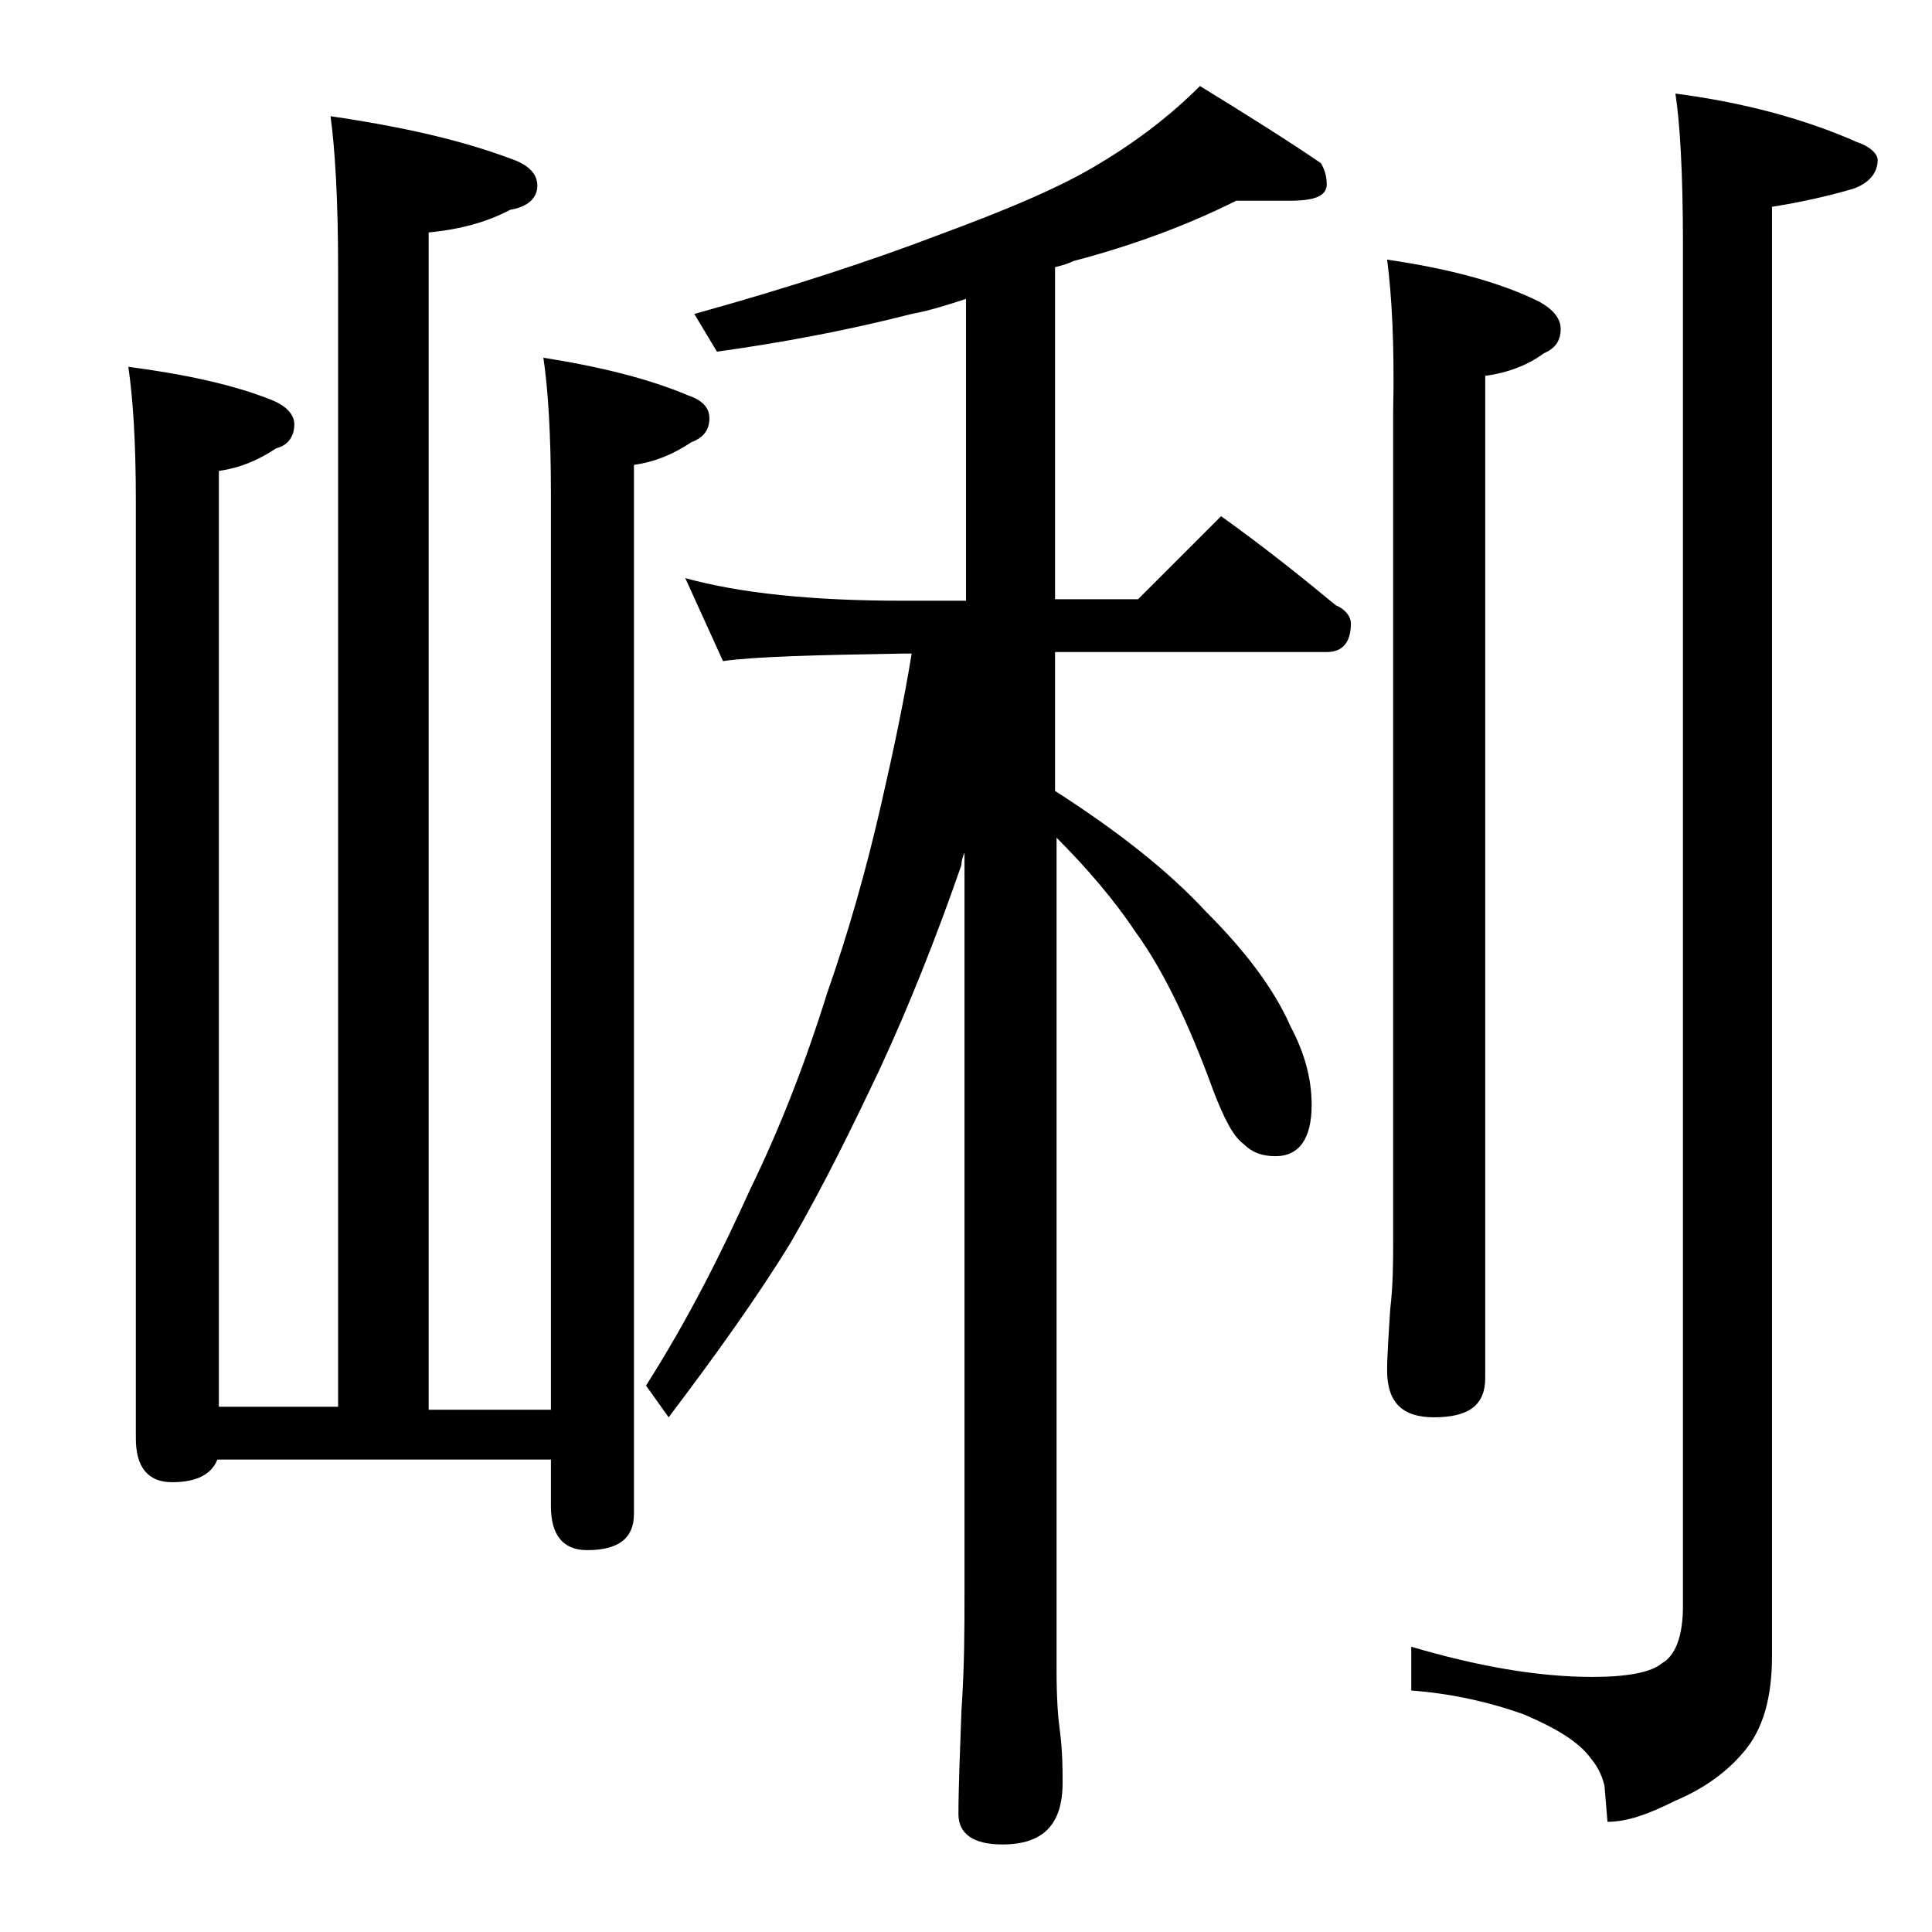
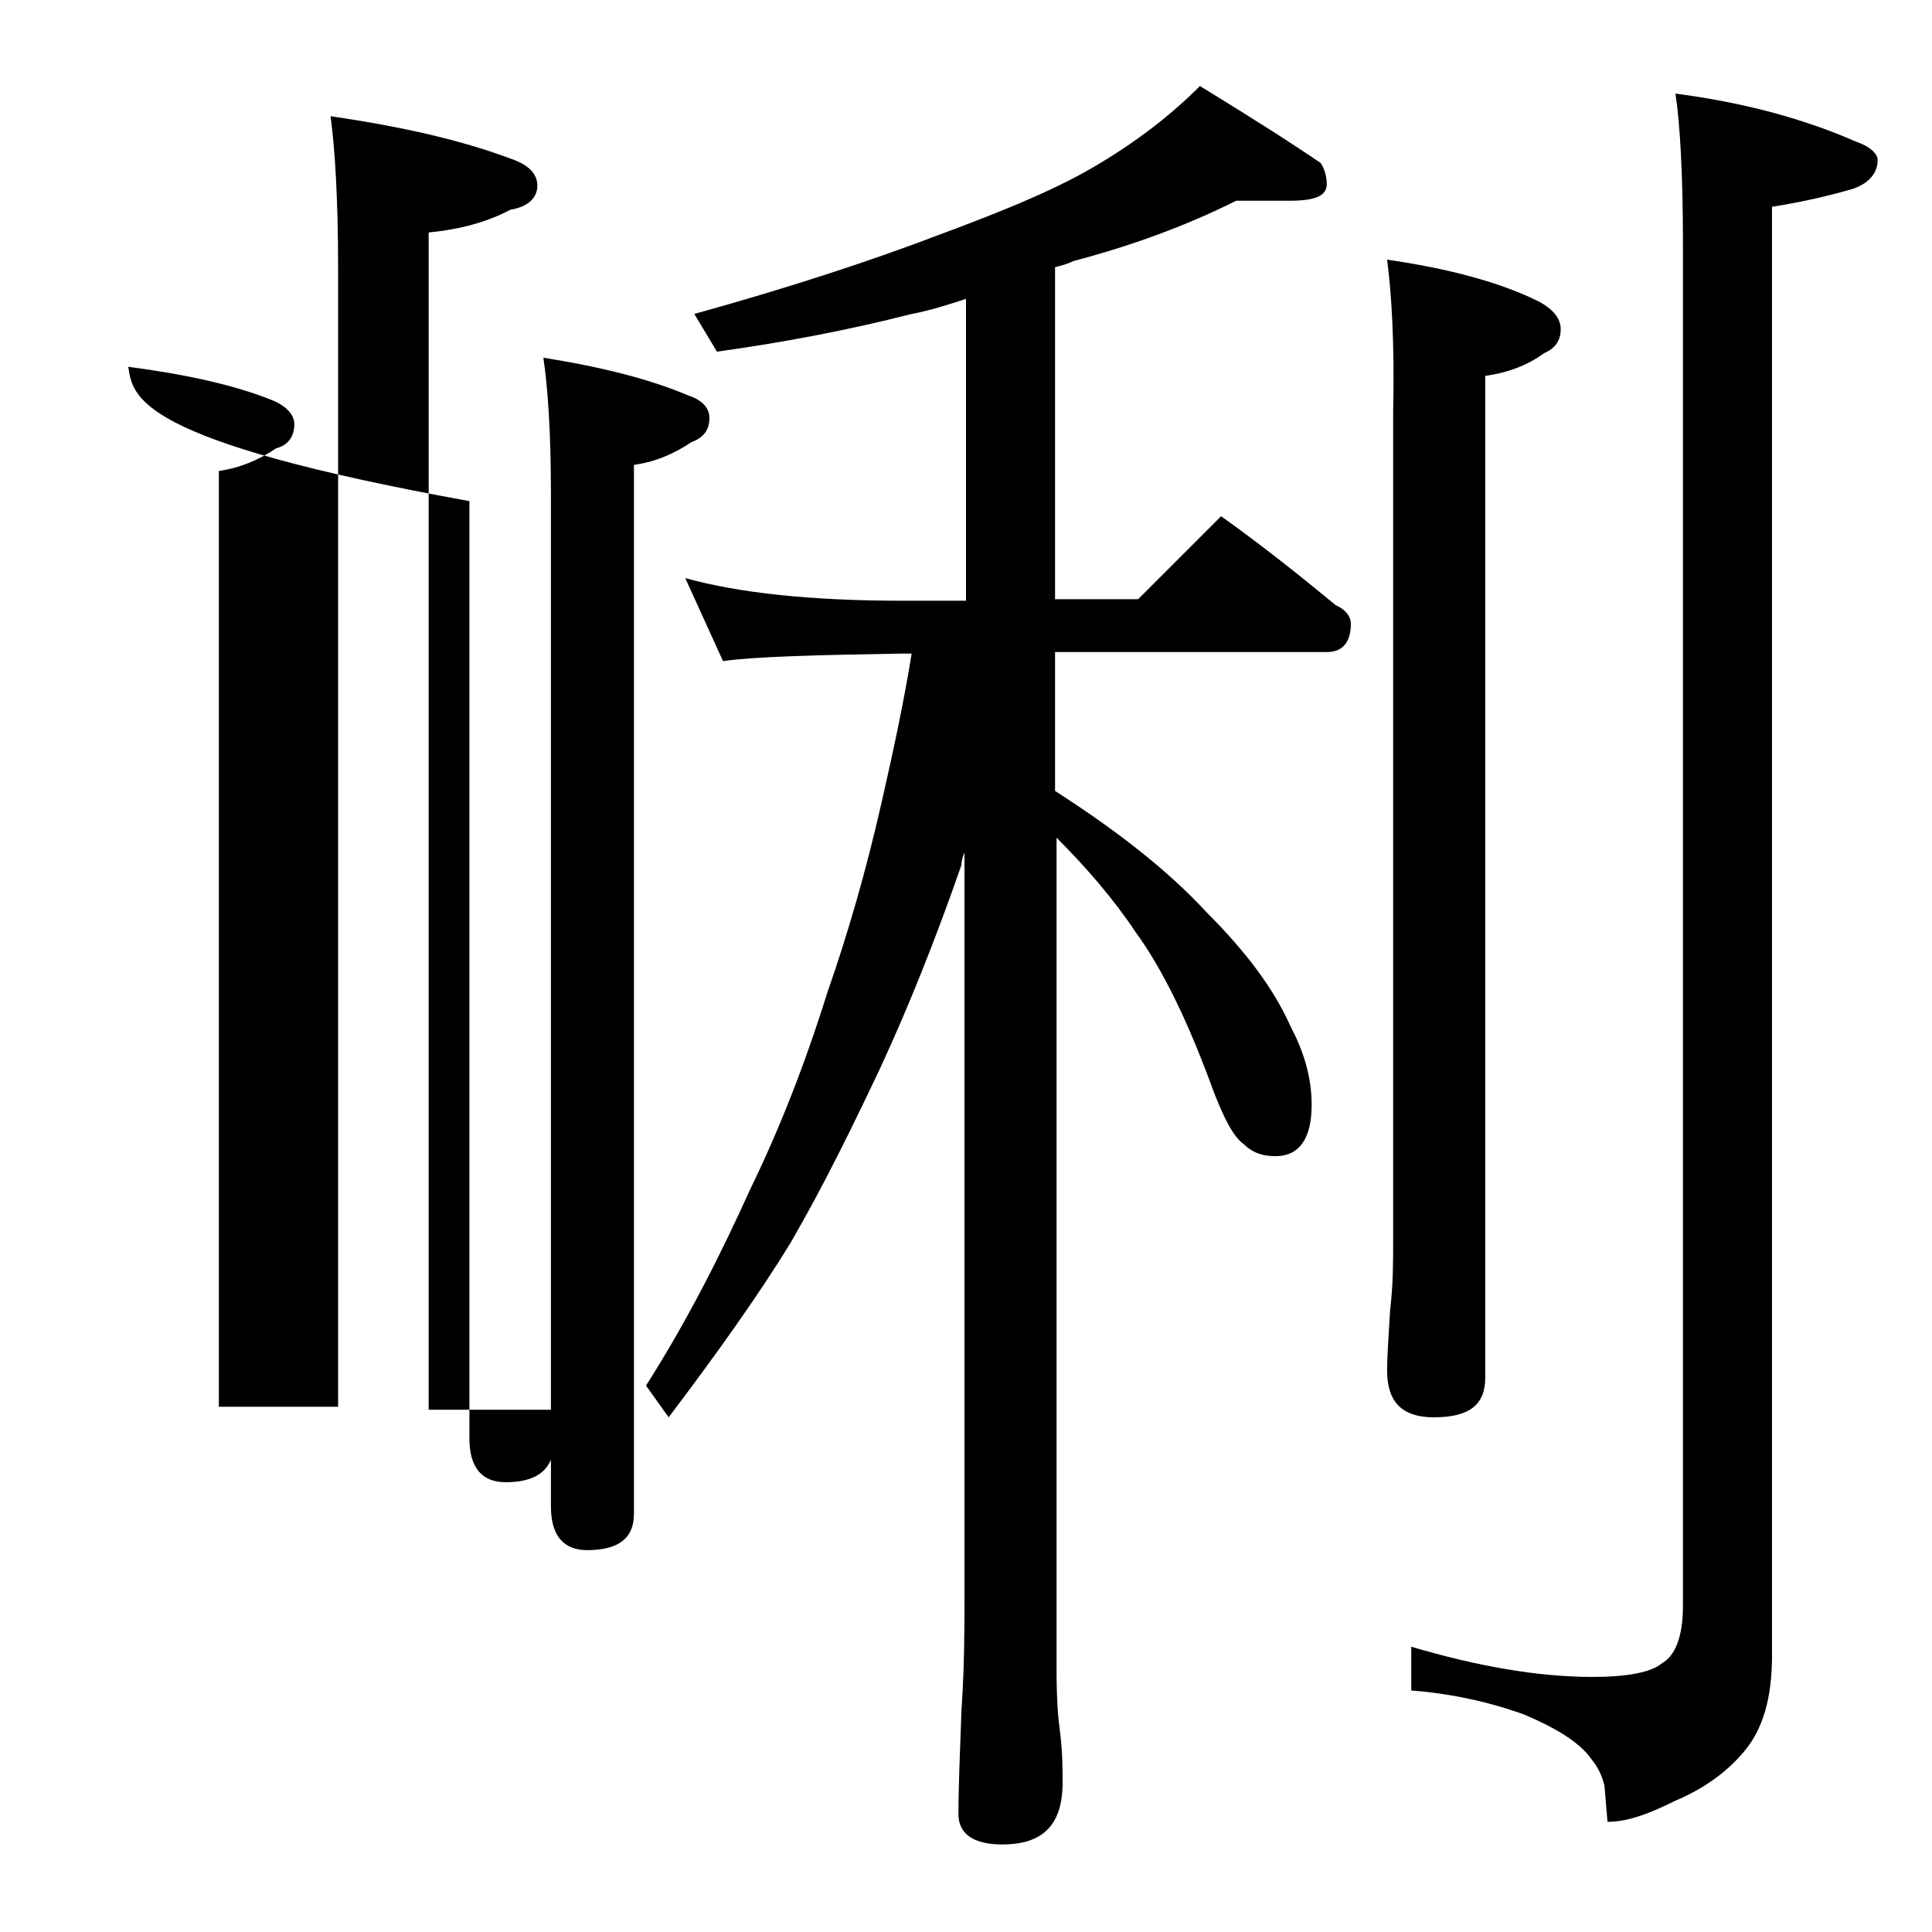
<svg xmlns="http://www.w3.org/2000/svg" version="1.1" id="Layer_1" x="0px" y="0px" viewBox="0 0 128 128" enable-background="new 0 0 128 128" xml:space="preserve">
-   <path d="M8.5,24.3c3.8,0.5,7,1.2,9.5,2.2c1,0.4,1.5,1,1.5,1.6c0,0.8-0.4,1.4-1.2,1.6c-1.2,0.8-2.4,1.3-3.8,1.5v62h7.9V17.7  c0-4.4-0.2-7.8-0.5-10c4.8,0.7,8.7,1.6,11.9,2.8c1.2,0.4,1.8,1,1.8,1.8c0,0.8-0.6,1.4-1.8,1.6c-1.5,0.8-3.3,1.3-5.4,1.5v78h8.1V32.7  c0-4-0.2-7-0.5-9c3.8,0.6,7,1.4,9.6,2.5c0.9,0.3,1.4,0.8,1.4,1.5c0,0.8-0.4,1.3-1.2,1.6c-1.2,0.8-2.4,1.3-3.8,1.5v69.5  c0,1.6-1,2.4-3.1,2.4c-1.6,0-2.4-1-2.4-2.9v-3.1H14.4c-0.4,1-1.4,1.5-3,1.5c-1.6,0-2.4-1-2.4-2.9V33.2C9,29.2,8.8,26.3,8.5,24.3z   M81.9,13.3c-3.4,1.7-7,3-10.8,4c-0.4,0.2-0.8,0.3-1.2,0.4v22h5.5l5.5-5.5c2.8,2,5.3,4,7.6,5.9c0.7,0.3,1,0.8,1,1.2  c0,1.2-0.5,1.9-1.6,1.9h-18v9.2c4.2,2.7,7.5,5.3,10,8c2.6,2.6,4.5,5.1,5.6,7.6c0.9,1.7,1.4,3.4,1.4,5.2c0,2.2-0.8,3.4-2.4,3.4  c-0.8,0-1.5-0.2-2.1-0.8c-0.7-0.5-1.3-1.7-2-3.5c-1.6-4.4-3.3-8-5.2-10.6c-1.4-2.1-3.2-4.2-5.2-6.2v55.2c0,1.8,0.1,3.1,0.2,3.8  c0.2,1.5,0.2,2.7,0.2,3.6c0,2.8-1.3,4.1-4,4.1c-1.9,0-2.9-0.7-2.9-2c0-1.8,0.1-4.1,0.2-6.9c0.2-2.9,0.2-5.5,0.2-7.6V56.5  c-0.1,0.2-0.2,0.5-0.2,0.8c-1.7,4.9-3.5,9.4-5.4,13.5c-1.8,3.8-3.7,7.7-5.9,11.5c-2.2,3.6-5,7.5-8.1,11.6l-1.5-2.1  c2.8-4.4,5-8.8,6.9-13c1.9-3.9,3.6-8.2,5.1-13c1.4-4,2.6-8.2,3.6-12.6c0.8-3.5,1.5-6.8,2-9.9h-0.6c-5.8,0.1-9.8,0.2-11.9,0.5  l-2.5-5.5c3.6,1,8.4,1.5,14.4,1.5H64v-20c-1.2,0.4-2.5,0.8-3.6,1c-4.3,1.1-8.6,1.9-12.9,2.5L46,20.8c6.5-1.8,11.9-3.6,16.1-5.2  c4.6-1.7,8.2-3.2,10.8-4.8c2.5-1.5,4.7-3.2,6.6-5.1c3.1,1.9,5.8,3.6,8,5.1c0.2,0.3,0.4,0.8,0.4,1.4c0,0.8-0.8,1.1-2.5,1.1H81.9z   M91.9,17.2c4.1,0.6,7.5,1.5,10.1,2.8c0.9,0.5,1.4,1.1,1.4,1.8c0,0.8-0.4,1.3-1.1,1.6c-1.1,0.8-2.4,1.3-3.9,1.5v66.4  c0,1.8-1.1,2.6-3.4,2.6c-2.1,0-3.1-1-3.1-3.1c0-1,0.1-2.3,0.2-4c0.2-1.7,0.2-3.2,0.2-4.5v-55C92.4,22.8,92.2,19.5,91.9,17.2z   M111,6.2c4.6,0.6,8.6,1.7,12,3.2c0.9,0.3,1.4,0.8,1.4,1.2c0,0.8-0.5,1.5-1.6,1.9c-1.7,0.5-3.5,0.9-5.4,1.2v96  c0,2.8-0.6,4.9-1.9,6.4c-1.1,1.3-2.6,2.4-4.5,3.2c-1.8,0.9-3.2,1.4-4.5,1.4l-0.2-2.4c-0.2-0.8-0.5-1.3-0.9-1.8  c-0.8-1.1-2.3-2-4.4-2.9c-2.2-0.8-4.8-1.4-7.5-1.6v-2.9c4.4,1.3,8.4,2,12,2c2.3,0,3.9-0.3,4.6-0.9c0.9-0.5,1.4-1.8,1.4-3.8V16.2  C111.5,11.5,111.3,8.1,111,6.2z" />
+   <path d="M8.5,24.3c3.8,0.5,7,1.2,9.5,2.2c1,0.4,1.5,1,1.5,1.6c0,0.8-0.4,1.4-1.2,1.6c-1.2,0.8-2.4,1.3-3.8,1.5v62h7.9V17.7  c0-4.4-0.2-7.8-0.5-10c4.8,0.7,8.7,1.6,11.9,2.8c1.2,0.4,1.8,1,1.8,1.8c0,0.8-0.6,1.4-1.8,1.6c-1.5,0.8-3.3,1.3-5.4,1.5v78h8.1V32.7  c0-4-0.2-7-0.5-9c3.8,0.6,7,1.4,9.6,2.5c0.9,0.3,1.4,0.8,1.4,1.5c0,0.8-0.4,1.3-1.2,1.6c-1.2,0.8-2.4,1.3-3.8,1.5v69.5  c0,1.6-1,2.4-3.1,2.4c-1.6,0-2.4-1-2.4-2.9v-3.1c-0.4,1-1.4,1.5-3,1.5c-1.6,0-2.4-1-2.4-2.9V33.2C9,29.2,8.8,26.3,8.5,24.3z   M81.9,13.3c-3.4,1.7-7,3-10.8,4c-0.4,0.2-0.8,0.3-1.2,0.4v22h5.5l5.5-5.5c2.8,2,5.3,4,7.6,5.9c0.7,0.3,1,0.8,1,1.2  c0,1.2-0.5,1.9-1.6,1.9h-18v9.2c4.2,2.7,7.5,5.3,10,8c2.6,2.6,4.5,5.1,5.6,7.6c0.9,1.7,1.4,3.4,1.4,5.2c0,2.2-0.8,3.4-2.4,3.4  c-0.8,0-1.5-0.2-2.1-0.8c-0.7-0.5-1.3-1.7-2-3.5c-1.6-4.4-3.3-8-5.2-10.6c-1.4-2.1-3.2-4.2-5.2-6.2v55.2c0,1.8,0.1,3.1,0.2,3.8  c0.2,1.5,0.2,2.7,0.2,3.6c0,2.8-1.3,4.1-4,4.1c-1.9,0-2.9-0.7-2.9-2c0-1.8,0.1-4.1,0.2-6.9c0.2-2.9,0.2-5.5,0.2-7.6V56.5  c-0.1,0.2-0.2,0.5-0.2,0.8c-1.7,4.9-3.5,9.4-5.4,13.5c-1.8,3.8-3.7,7.7-5.9,11.5c-2.2,3.6-5,7.5-8.1,11.6l-1.5-2.1  c2.8-4.4,5-8.8,6.9-13c1.9-3.9,3.6-8.2,5.1-13c1.4-4,2.6-8.2,3.6-12.6c0.8-3.5,1.5-6.8,2-9.9h-0.6c-5.8,0.1-9.8,0.2-11.9,0.5  l-2.5-5.5c3.6,1,8.4,1.5,14.4,1.5H64v-20c-1.2,0.4-2.5,0.8-3.6,1c-4.3,1.1-8.6,1.9-12.9,2.5L46,20.8c6.5-1.8,11.9-3.6,16.1-5.2  c4.6-1.7,8.2-3.2,10.8-4.8c2.5-1.5,4.7-3.2,6.6-5.1c3.1,1.9,5.8,3.6,8,5.1c0.2,0.3,0.4,0.8,0.4,1.4c0,0.8-0.8,1.1-2.5,1.1H81.9z   M91.9,17.2c4.1,0.6,7.5,1.5,10.1,2.8c0.9,0.5,1.4,1.1,1.4,1.8c0,0.8-0.4,1.3-1.1,1.6c-1.1,0.8-2.4,1.3-3.9,1.5v66.4  c0,1.8-1.1,2.6-3.4,2.6c-2.1,0-3.1-1-3.1-3.1c0-1,0.1-2.3,0.2-4c0.2-1.7,0.2-3.2,0.2-4.5v-55C92.4,22.8,92.2,19.5,91.9,17.2z   M111,6.2c4.6,0.6,8.6,1.7,12,3.2c0.9,0.3,1.4,0.8,1.4,1.2c0,0.8-0.5,1.5-1.6,1.9c-1.7,0.5-3.5,0.9-5.4,1.2v96  c0,2.8-0.6,4.9-1.9,6.4c-1.1,1.3-2.6,2.4-4.5,3.2c-1.8,0.9-3.2,1.4-4.5,1.4l-0.2-2.4c-0.2-0.8-0.5-1.3-0.9-1.8  c-0.8-1.1-2.3-2-4.4-2.9c-2.2-0.8-4.8-1.4-7.5-1.6v-2.9c4.4,1.3,8.4,2,12,2c2.3,0,3.9-0.3,4.6-0.9c0.9-0.5,1.4-1.8,1.4-3.8V16.2  C111.5,11.5,111.3,8.1,111,6.2z" />
</svg>